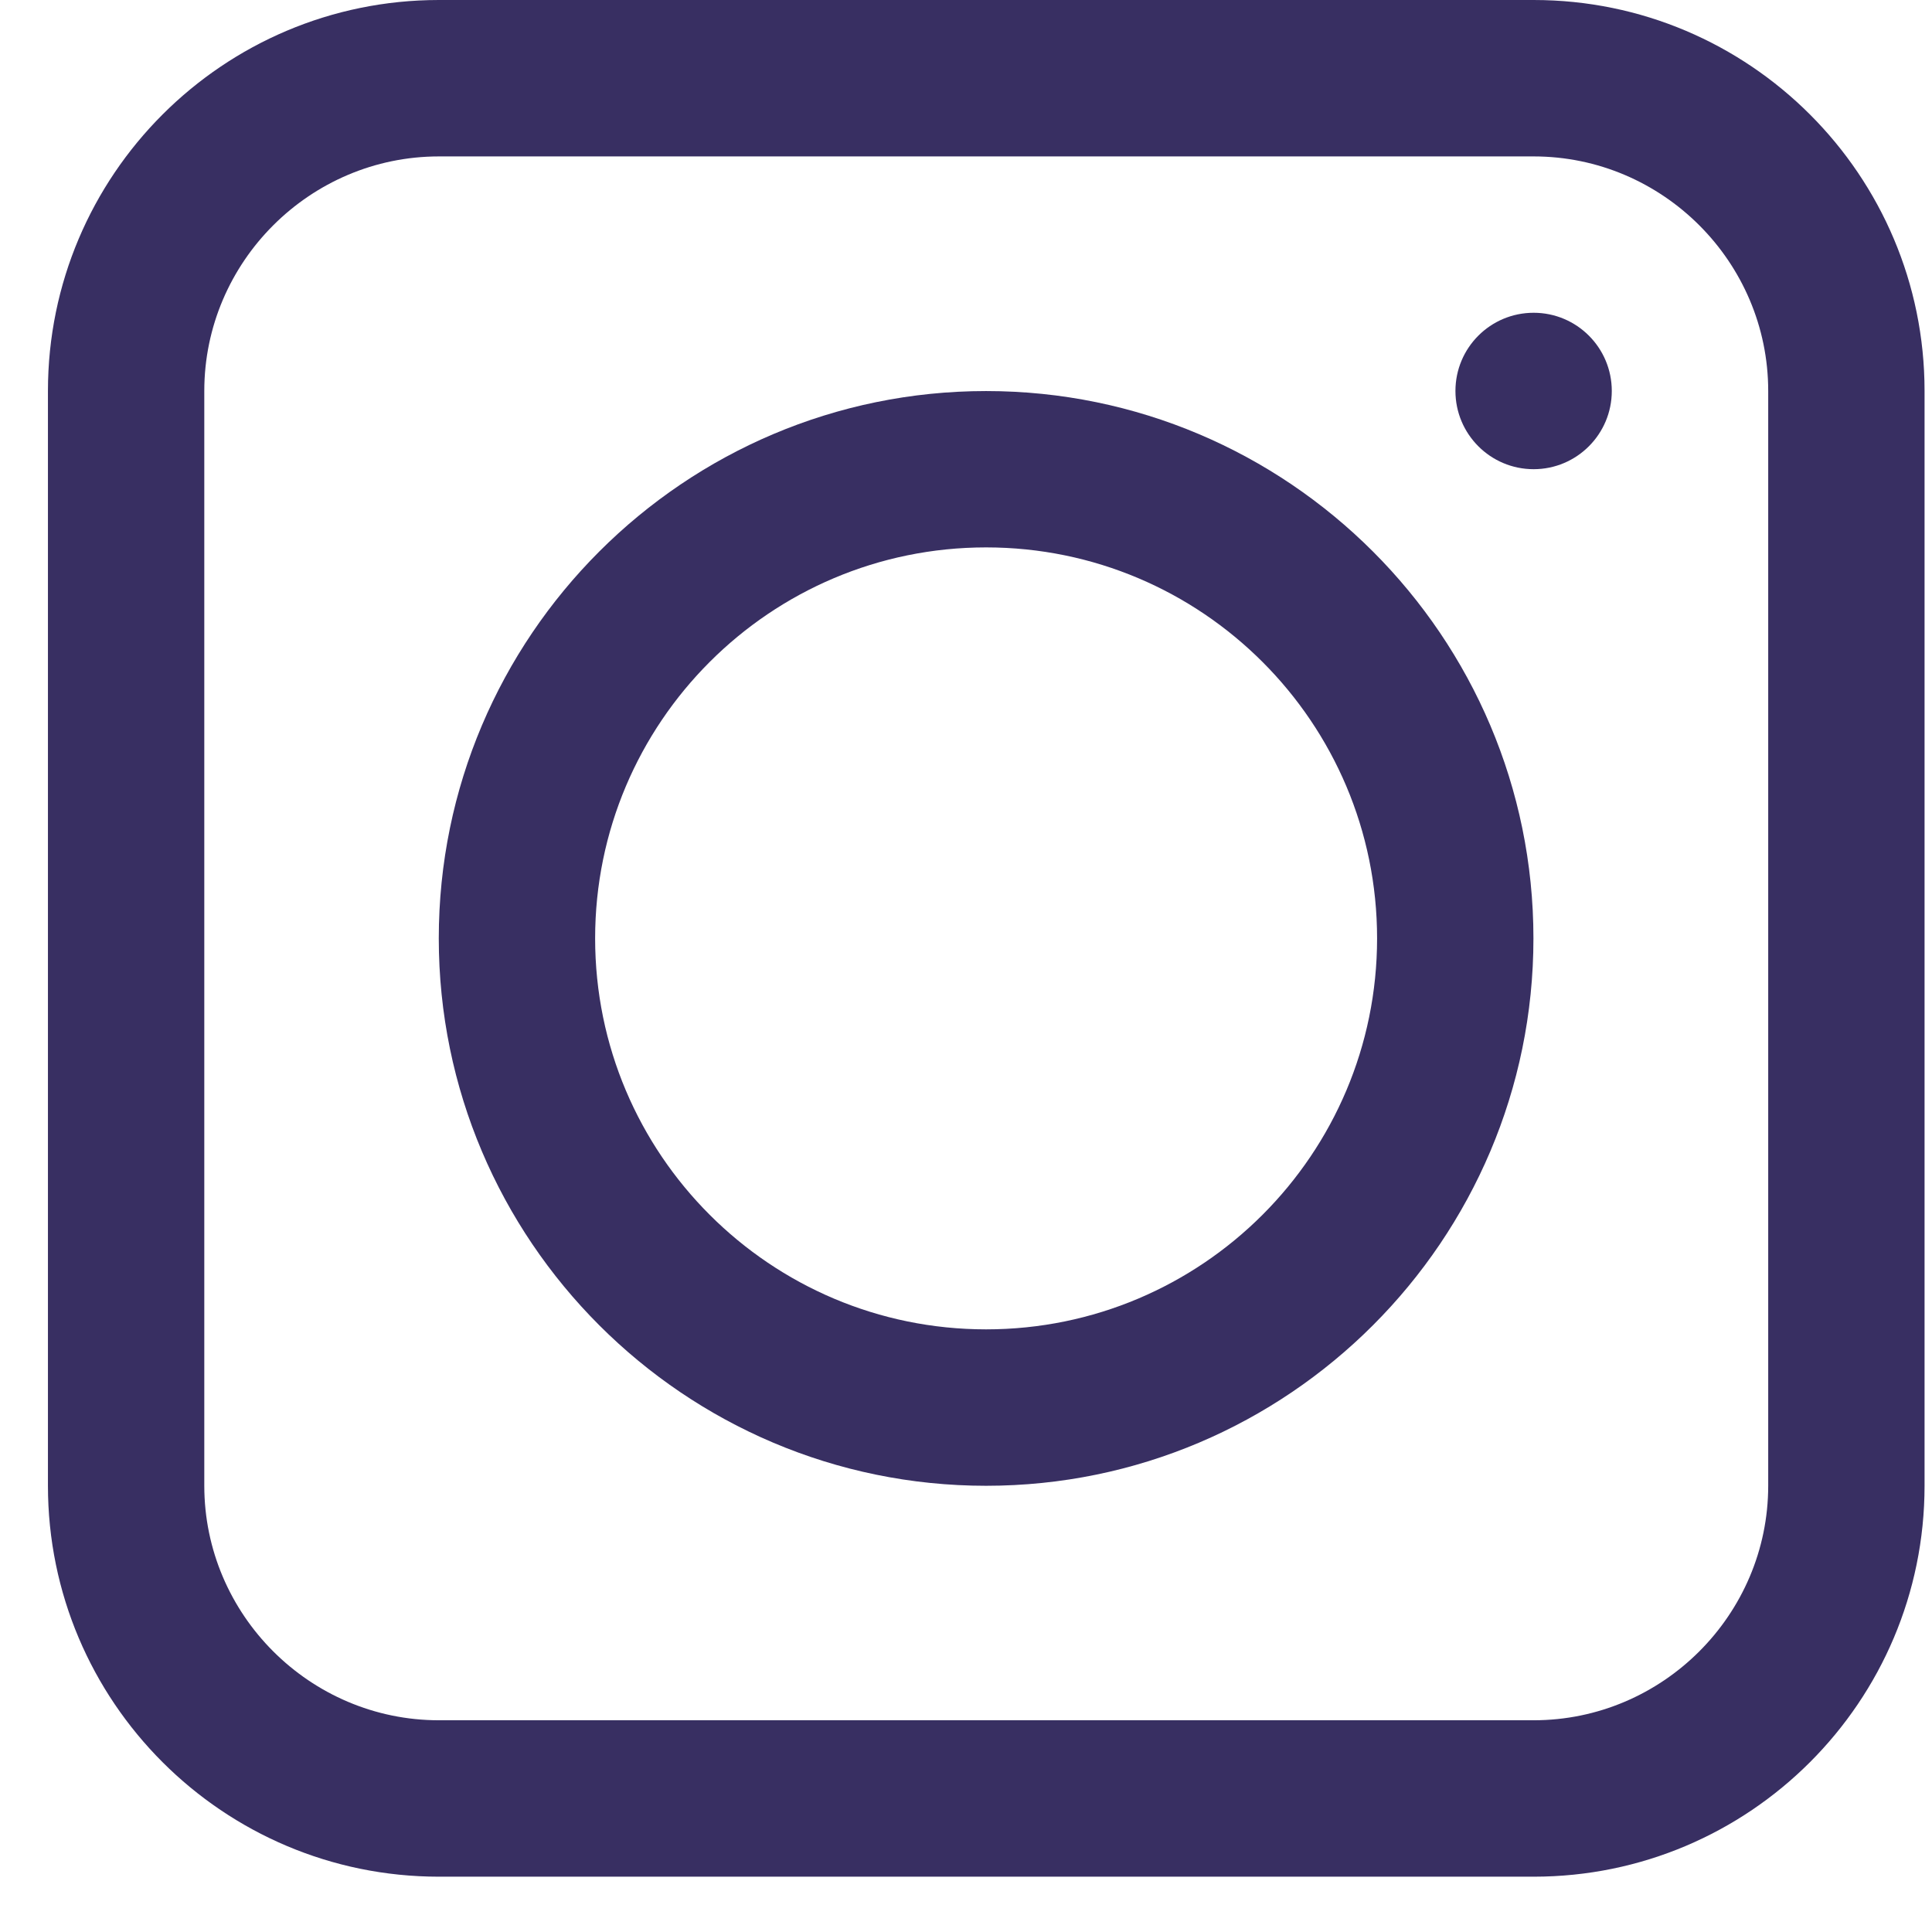
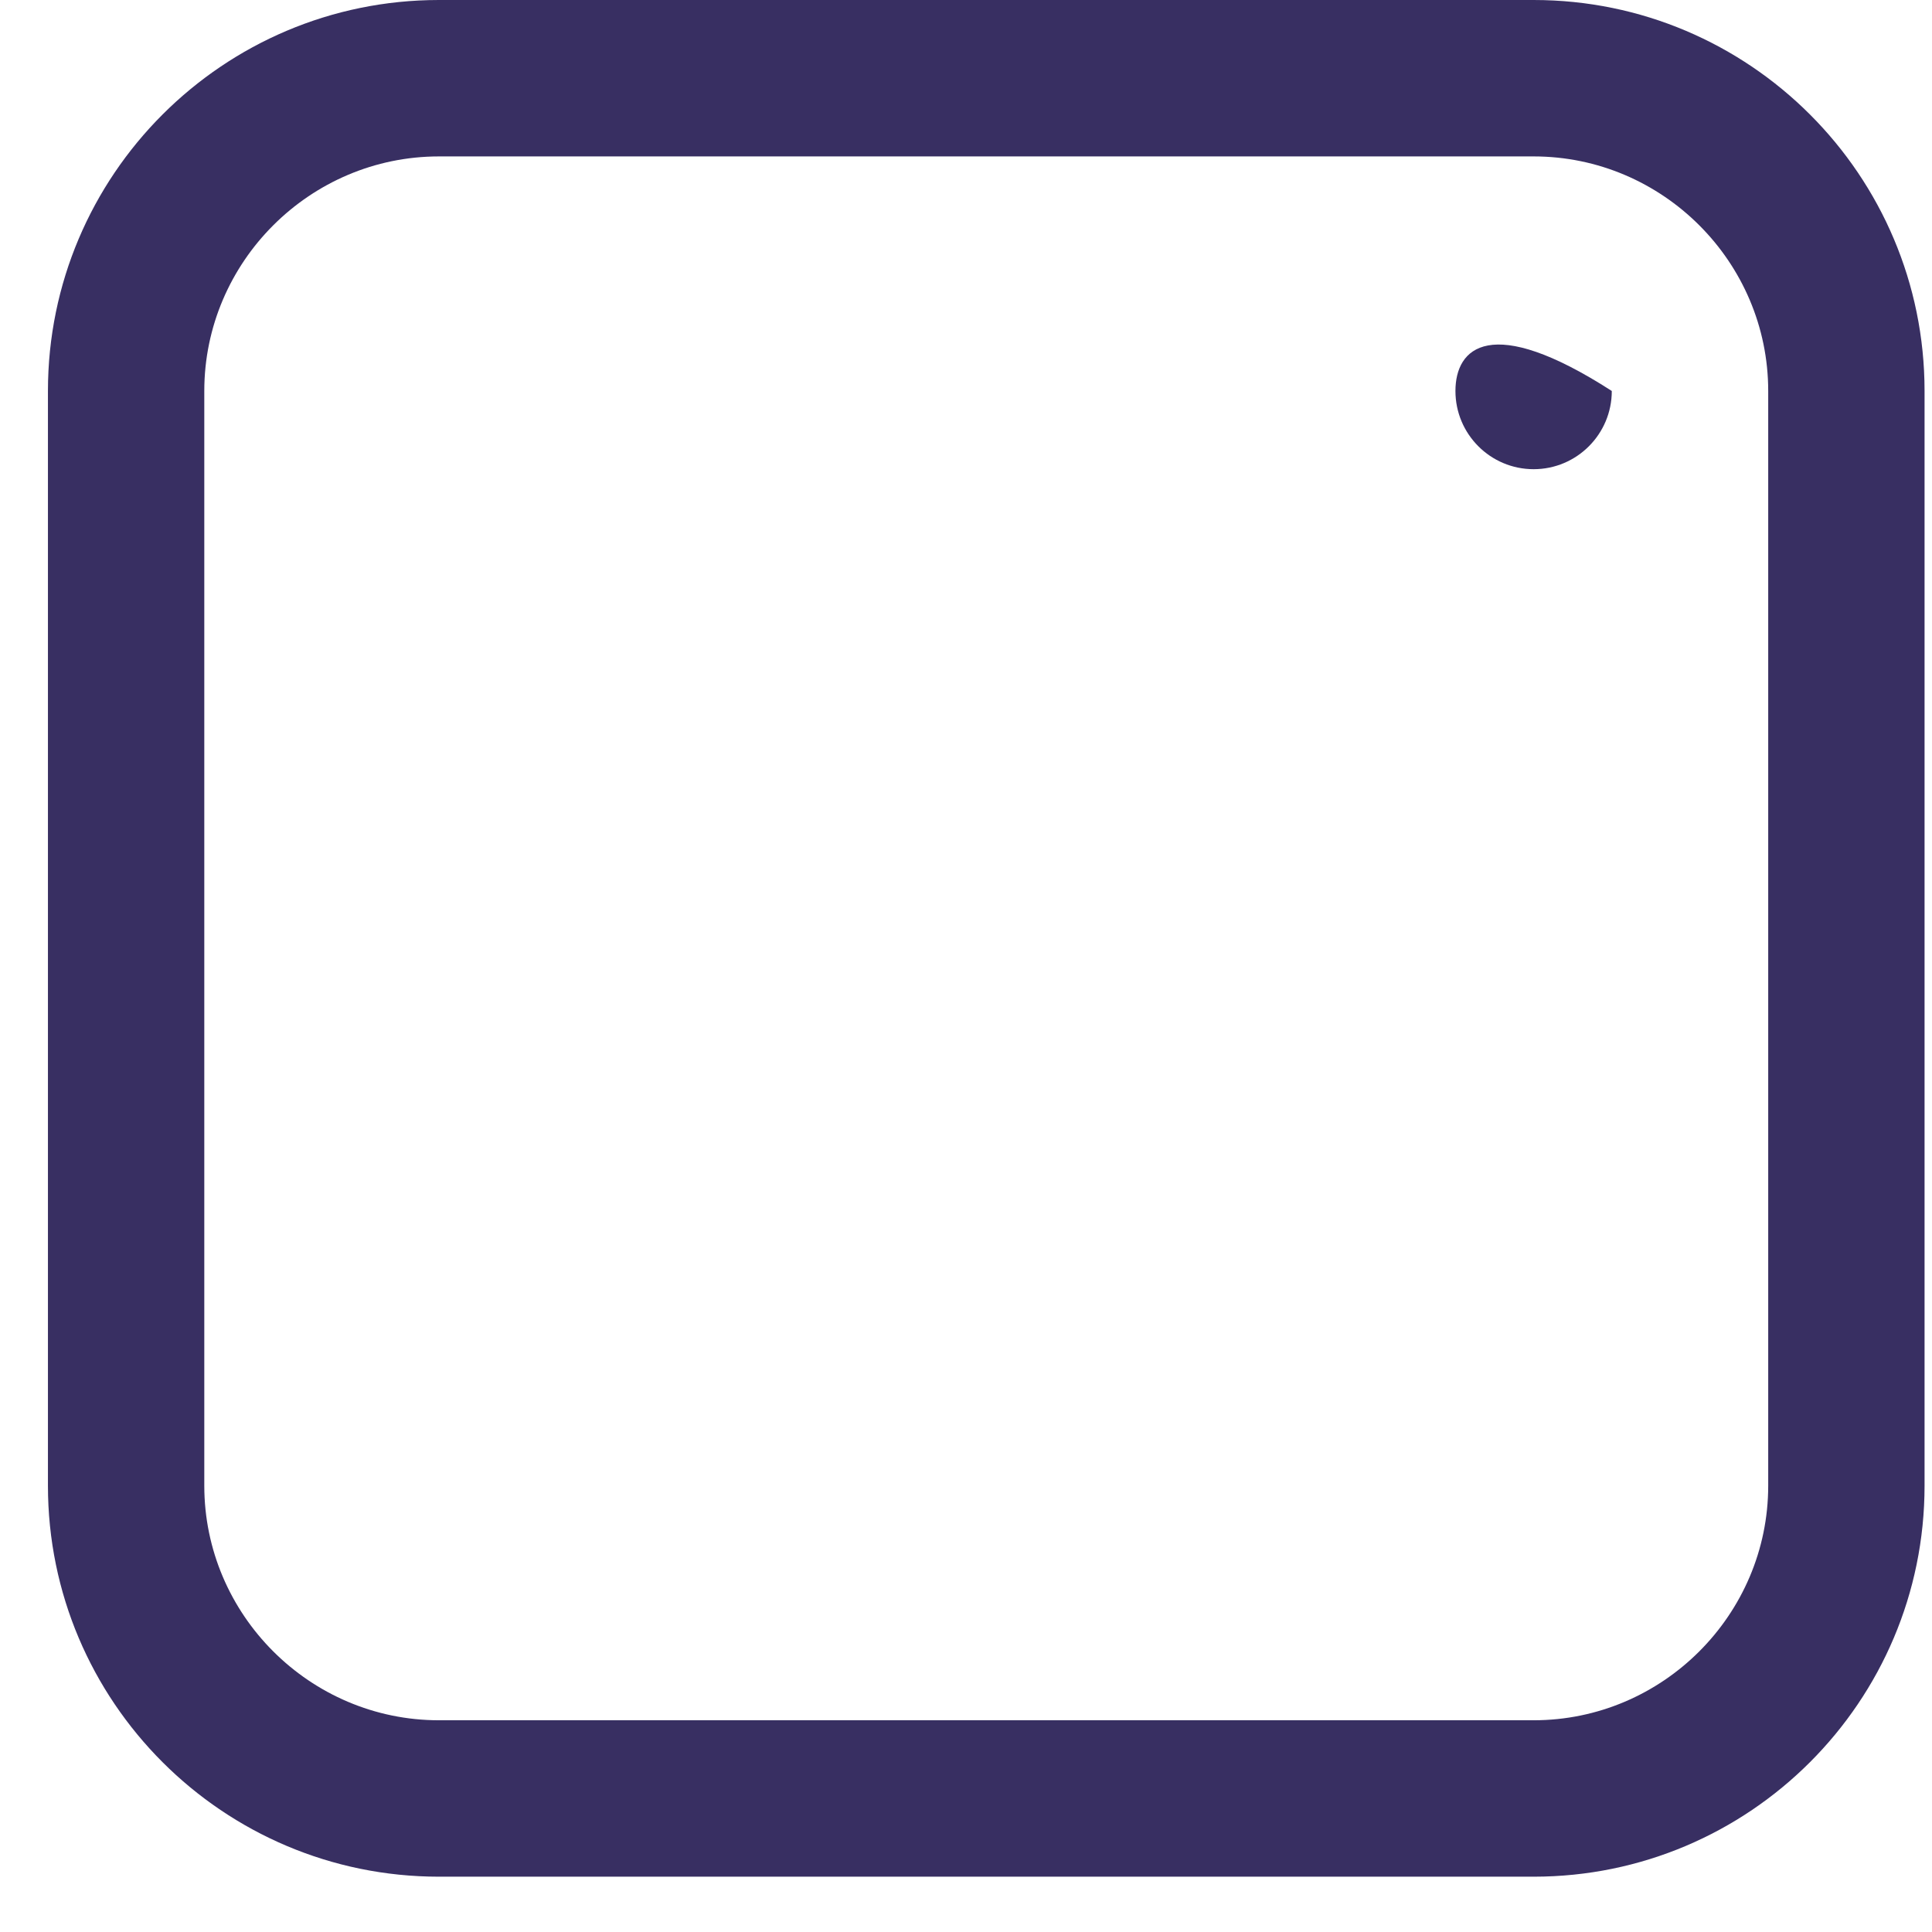
<svg xmlns="http://www.w3.org/2000/svg" width="27" height="27" viewBox="0 0 27 27" fill="none">
  <path d="M21.433 0H6.134C3.118 0 0.67 2.448 0.67 5.464V20.763C0.67 23.779 3.118 26.227 6.134 26.227H21.433C24.449 26.227 26.896 23.779 26.896 20.763V5.464C26.896 2.448 24.449 0 21.433 0ZM24.711 20.763C24.711 22.566 23.236 24.041 21.433 24.041H6.134C4.331 24.041 2.855 22.566 2.855 20.763V5.464C2.855 3.661 4.331 2.186 6.134 2.186H21.433C23.236 2.186 24.711 3.661 24.711 5.464V20.763Z" fill="#382F62" />
-   <path d="M13.781 5.465C9.563 5.465 6.132 8.896 6.132 13.114C6.132 17.332 9.563 20.764 13.781 20.764C17.999 20.764 21.43 17.332 21.43 13.114C21.43 8.896 17.999 5.465 13.781 5.465ZM13.781 18.578C10.765 18.578 8.317 16.13 8.317 13.114C8.317 10.098 10.765 7.65 13.781 7.65C16.797 7.65 19.245 10.098 19.245 13.114C19.245 16.13 16.797 18.578 13.781 18.578Z" fill="#382F62" />
-   <path d="M21.433 6.557C22.036 6.557 22.525 6.067 22.525 5.464C22.525 4.86 22.036 4.371 21.433 4.371C20.829 4.371 20.34 4.86 20.34 5.464C20.34 6.067 20.829 6.557 21.433 6.557Z" fill="#382F62" />
+   <path d="M21.433 6.557C22.036 6.557 22.525 6.067 22.525 5.464C20.829 4.371 20.34 4.86 20.34 5.464C20.34 6.067 20.829 6.557 21.433 6.557Z" fill="#382F62" />
</svg>